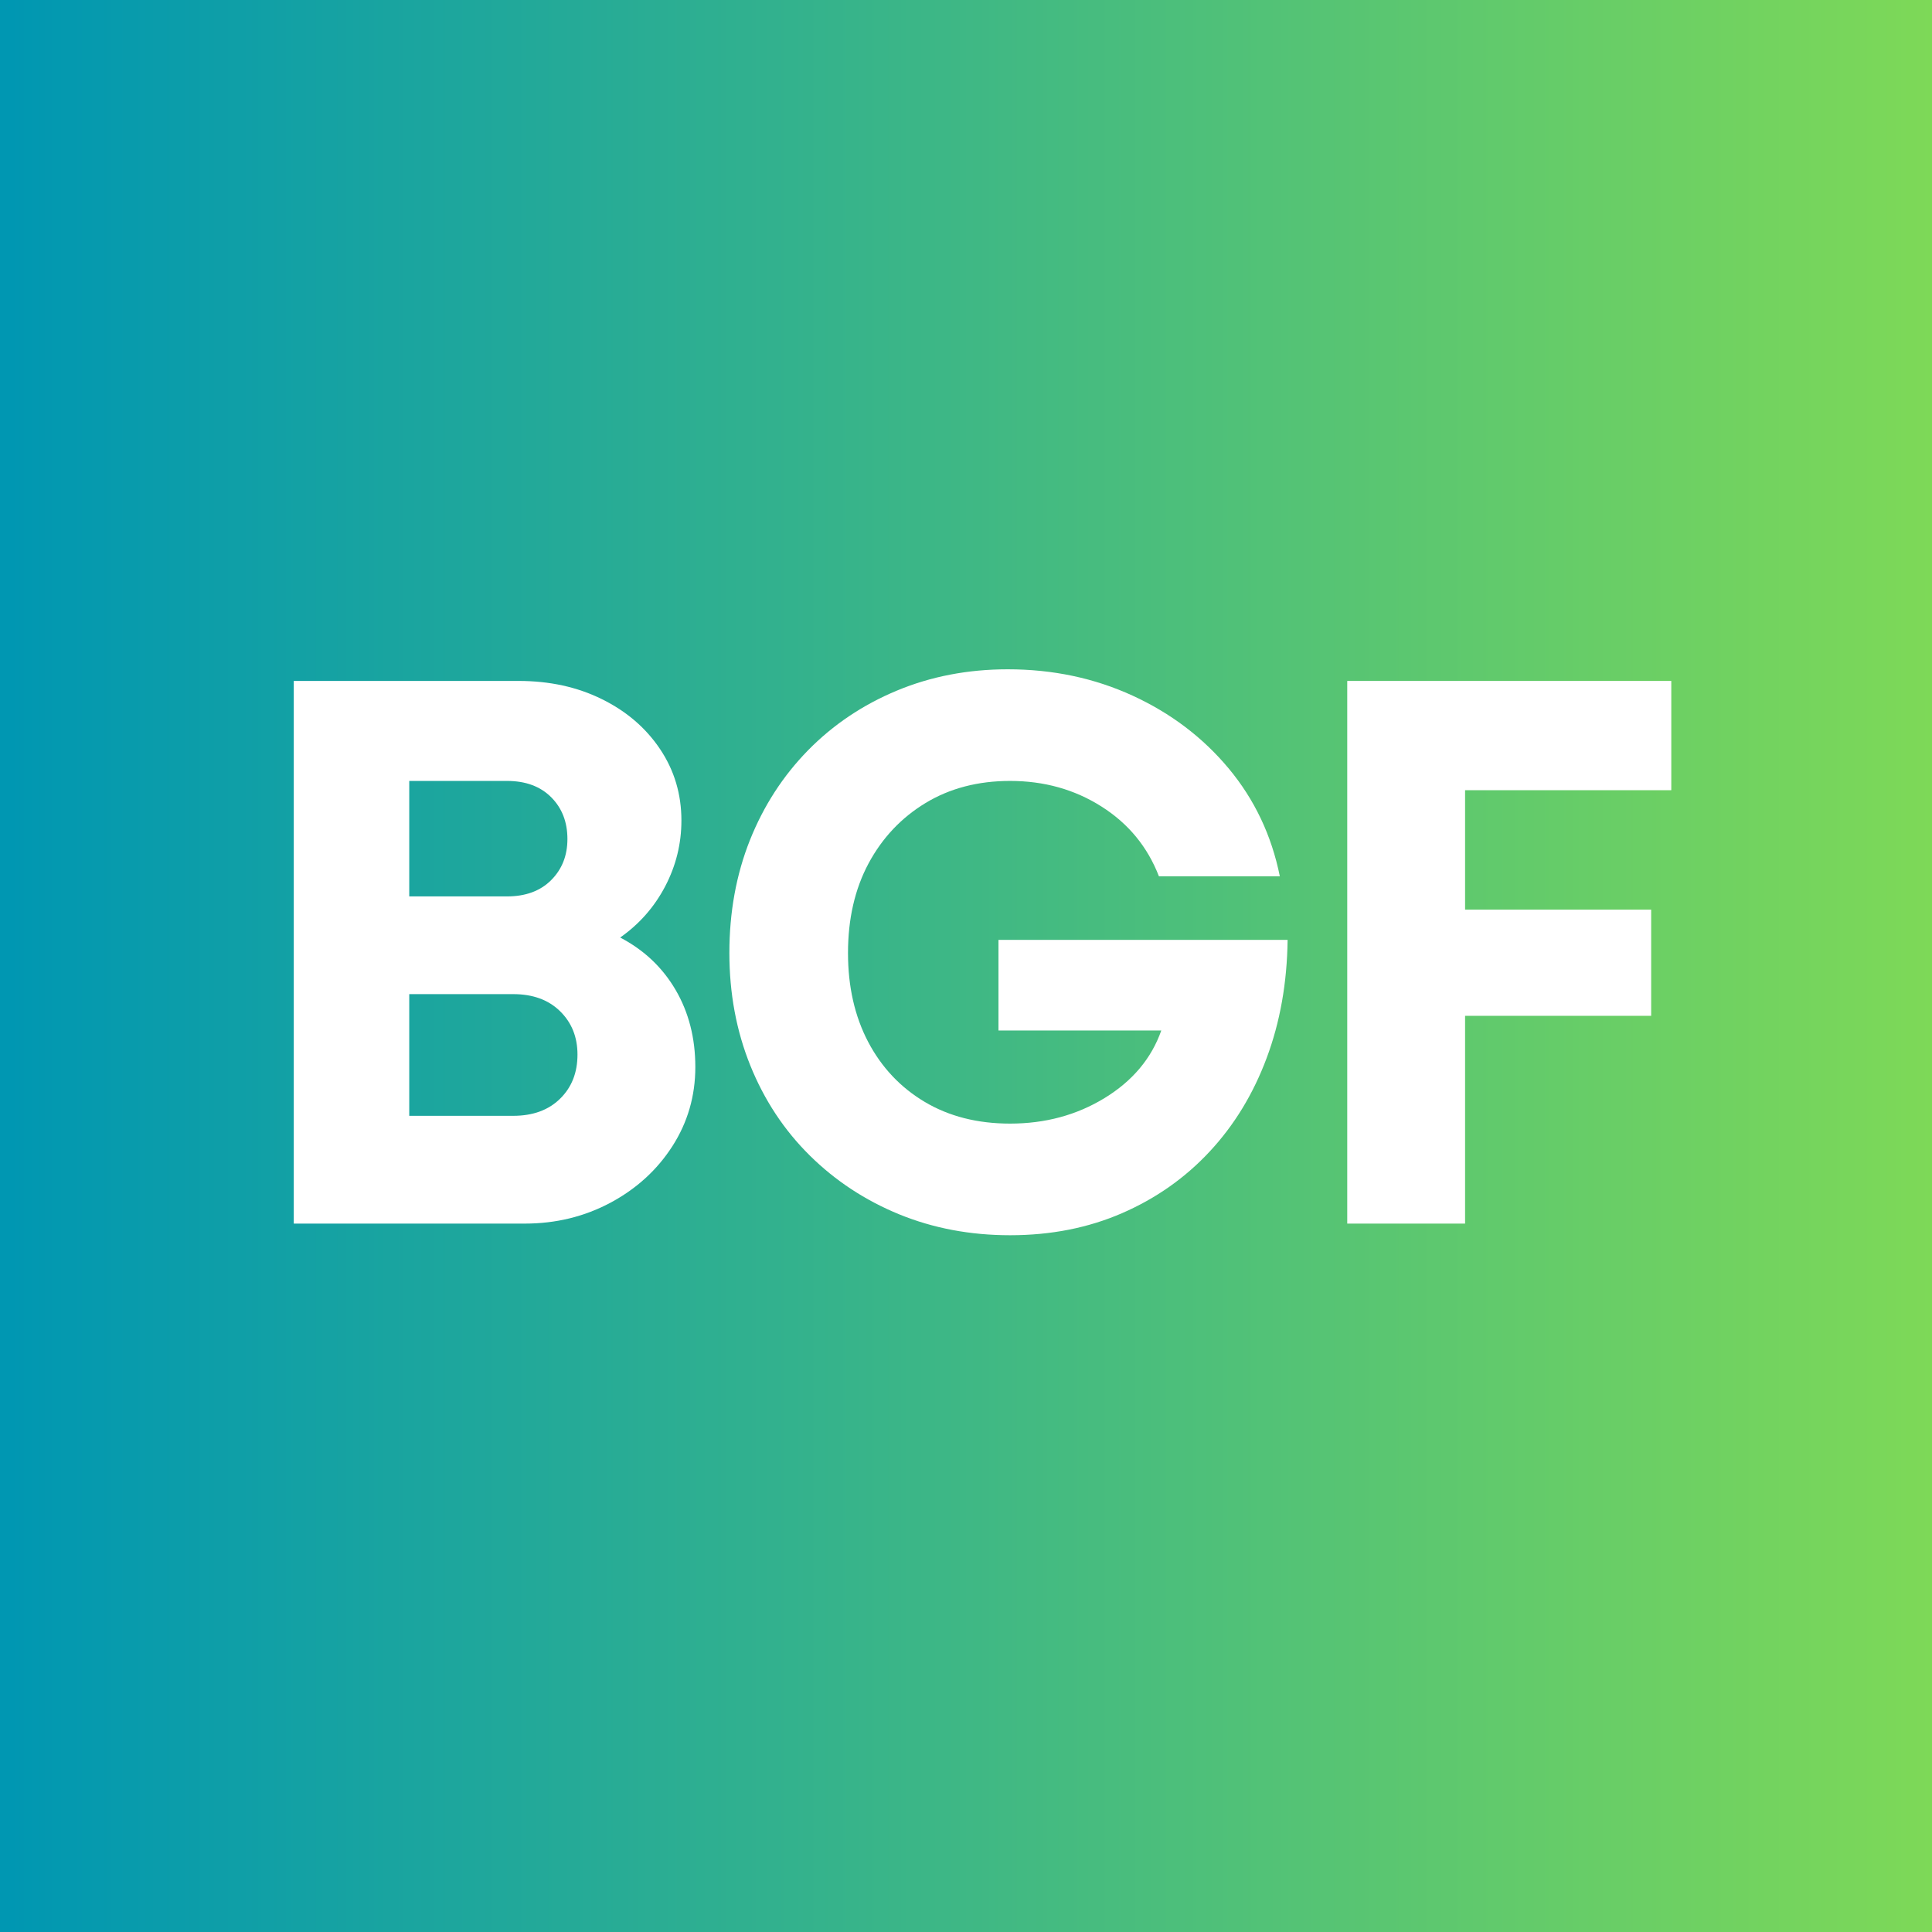
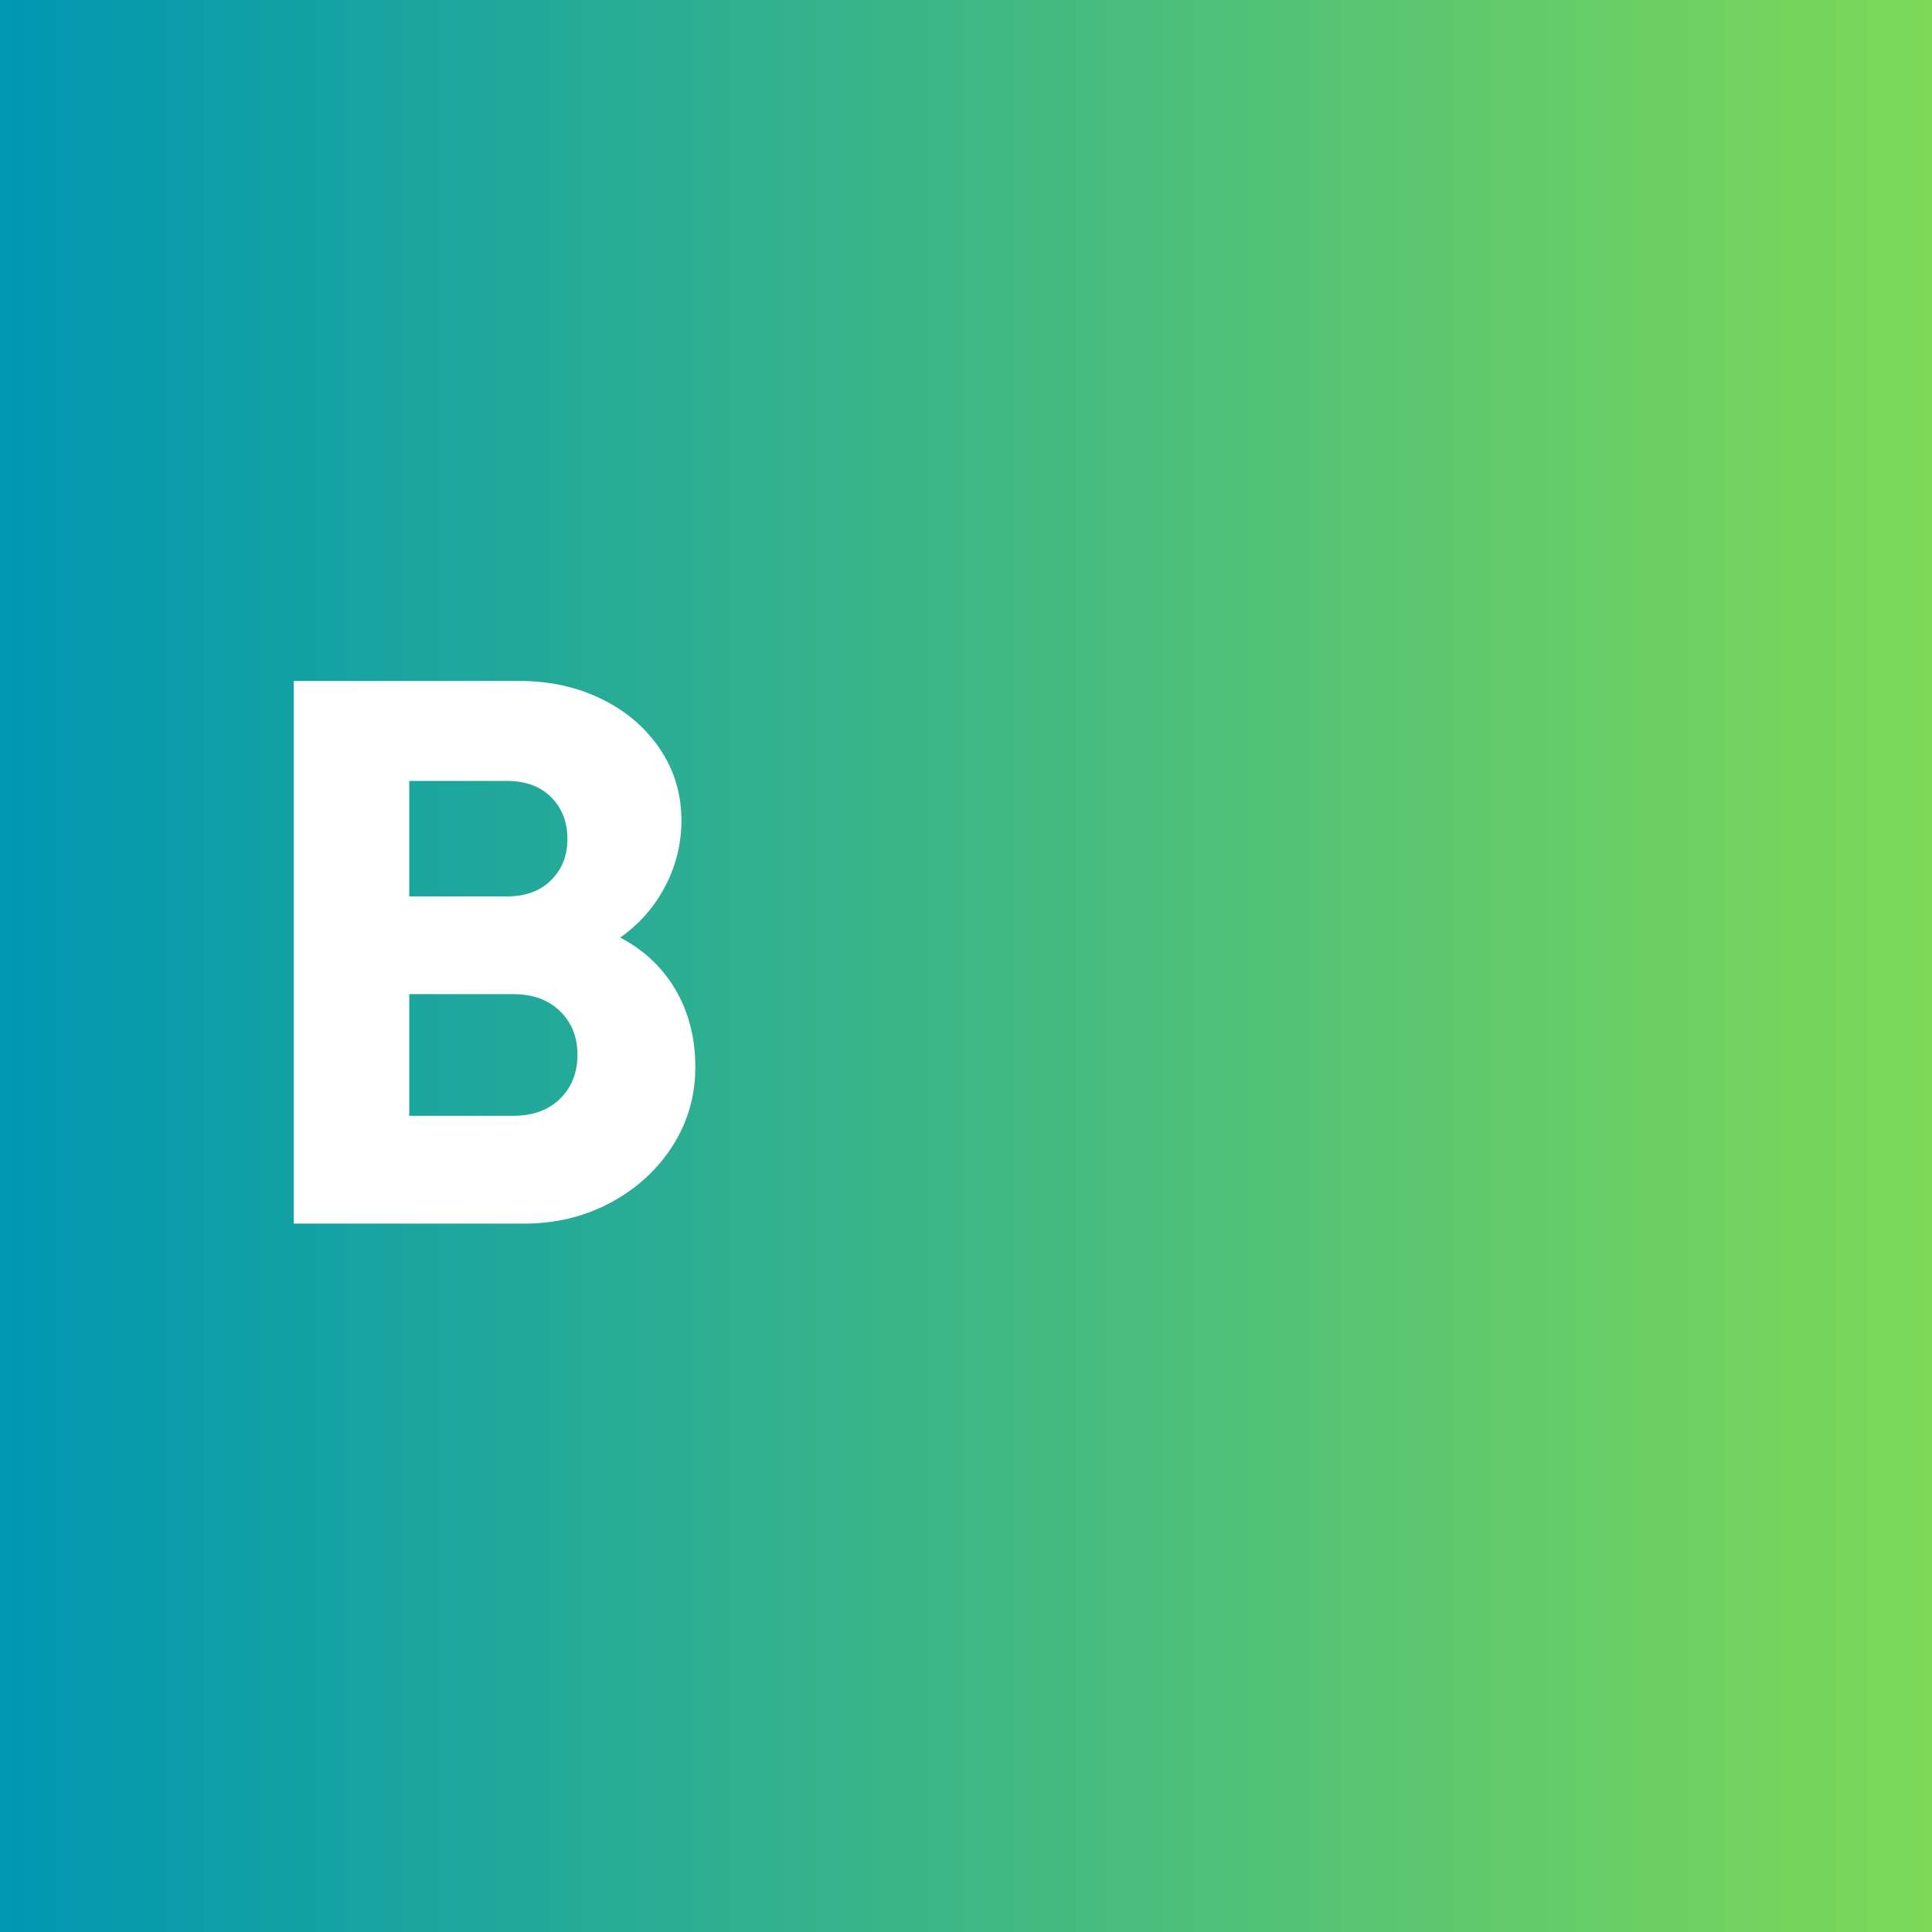
<svg xmlns="http://www.w3.org/2000/svg" width="512" zoomAndPan="magnify" viewBox="0 0 384 384" height="512" preserveAspectRatio="xMidYMid meet" version="1.0">
  <defs>
    <g />
    <linearGradient x1="0" gradientTransform="matrix(1.5, 0, 0, 1.5, 0, -0)" y1="128" x2="256" gradientUnits="userSpaceOnUse" y2="128" id="a3ce8b09f4">
      <stop stop-opacity="1" stop-color="rgb(0%, 59.2%, 69.8%)" offset="0" />
      <stop stop-opacity="1" stop-color="rgb(0.192%, 59.3%, 69.659%)" offset="0.008" />
      <stop stop-opacity="1" stop-color="rgb(0.577%, 59.502%, 69.38%)" offset="0.016" />
      <stop stop-opacity="1" stop-color="rgb(0.963%, 59.705%, 69.101%)" offset="0.023" />
      <stop stop-opacity="1" stop-color="rgb(1.349%, 59.908%, 68.822%)" offset="0.031" />
      <stop stop-opacity="1" stop-color="rgb(1.735%, 60.109%, 68.544%)" offset="0.039" />
      <stop stop-opacity="1" stop-color="rgb(2.121%, 60.312%, 68.265%)" offset="0.047" />
      <stop stop-opacity="1" stop-color="rgb(2.507%, 60.513%, 67.986%)" offset="0.055" />
      <stop stop-opacity="1" stop-color="rgb(2.893%, 60.716%, 67.706%)" offset="0.062" />
      <stop stop-opacity="1" stop-color="rgb(3.279%, 60.919%, 67.429%)" offset="0.07" />
      <stop stop-opacity="1" stop-color="rgb(3.665%, 61.121%, 67.149%)" offset="0.078" />
      <stop stop-opacity="1" stop-color="rgb(4.051%, 61.324%, 66.87%)" offset="0.086" />
      <stop stop-opacity="1" stop-color="rgb(4.437%, 61.525%, 66.591%)" offset="0.094" />
      <stop stop-opacity="1" stop-color="rgb(4.823%, 61.728%, 66.312%)" offset="0.102" />
      <stop stop-opacity="1" stop-color="rgb(5.209%, 61.931%, 66.034%)" offset="0.109" />
      <stop stop-opacity="1" stop-color="rgb(5.594%, 62.132%, 65.755%)" offset="0.117" />
      <stop stop-opacity="1" stop-color="rgb(5.98%, 62.335%, 65.475%)" offset="0.125" />
      <stop stop-opacity="1" stop-color="rgb(6.366%, 62.538%, 65.196%)" offset="0.133" />
      <stop stop-opacity="1" stop-color="rgb(6.752%, 62.74%, 64.919%)" offset="0.141" />
      <stop stop-opacity="1" stop-color="rgb(7.138%, 62.943%, 64.639%)" offset="0.148" />
      <stop stop-opacity="1" stop-color="rgb(7.524%, 63.144%, 64.36%)" offset="0.156" />
      <stop stop-opacity="1" stop-color="rgb(7.91%, 63.347%, 64.081%)" offset="0.164" />
      <stop stop-opacity="1" stop-color="rgb(8.296%, 63.55%, 63.802%)" offset="0.172" />
      <stop stop-opacity="1" stop-color="rgb(8.682%, 63.751%, 63.524%)" offset="0.18" />
      <stop stop-opacity="1" stop-color="rgb(9.068%, 63.954%, 63.245%)" offset="0.188" />
      <stop stop-opacity="1" stop-color="rgb(9.454%, 64.156%, 62.965%)" offset="0.195" />
      <stop stop-opacity="1" stop-color="rgb(9.84%, 64.359%, 62.686%)" offset="0.203" />
      <stop stop-opacity="1" stop-color="rgb(10.226%, 64.561%, 62.407%)" offset="0.211" />
      <stop stop-opacity="1" stop-color="rgb(10.612%, 64.763%, 62.129%)" offset="0.219" />
      <stop stop-opacity="1" stop-color="rgb(10.997%, 64.966%, 61.85%)" offset="0.227" />
      <stop stop-opacity="1" stop-color="rgb(11.383%, 65.167%, 61.571%)" offset="0.234" />
      <stop stop-opacity="1" stop-color="rgb(11.769%, 65.37%, 61.292%)" offset="0.242" />
      <stop stop-opacity="1" stop-color="rgb(12.155%, 65.573%, 61.014%)" offset="0.25" />
      <stop stop-opacity="1" stop-color="rgb(12.541%, 65.775%, 60.735%)" offset="0.258" />
      <stop stop-opacity="1" stop-color="rgb(12.927%, 65.977%, 60.455%)" offset="0.266" />
      <stop stop-opacity="1" stop-color="rgb(13.313%, 66.179%, 60.176%)" offset="0.273" />
      <stop stop-opacity="1" stop-color="rgb(13.699%, 66.382%, 59.897%)" offset="0.281" />
      <stop stop-opacity="1" stop-color="rgb(14.085%, 66.585%, 59.619%)" offset="0.289" />
      <stop stop-opacity="1" stop-color="rgb(14.471%, 66.786%, 59.34%)" offset="0.297" />
      <stop stop-opacity="1" stop-color="rgb(14.857%, 66.989%, 59.061%)" offset="0.305" />
      <stop stop-opacity="1" stop-color="rgb(15.244%, 67.192%, 58.781%)" offset="0.312" />
      <stop stop-opacity="1" stop-color="rgb(15.63%, 67.393%, 58.502%)" offset="0.32" />
      <stop stop-opacity="1" stop-color="rgb(16.016%, 67.596%, 58.224%)" offset="0.328" />
      <stop stop-opacity="1" stop-color="rgb(16.4%, 67.798%, 57.945%)" offset="0.336" />
      <stop stop-opacity="1" stop-color="rgb(16.786%, 68.001%, 57.666%)" offset="0.344" />
      <stop stop-opacity="1" stop-color="rgb(17.172%, 68.204%, 57.387%)" offset="0.352" />
      <stop stop-opacity="1" stop-color="rgb(17.558%, 68.405%, 57.109%)" offset="0.359" />
      <stop stop-opacity="1" stop-color="rgb(17.944%, 68.608%, 56.83%)" offset="0.367" />
      <stop stop-opacity="1" stop-color="rgb(18.33%, 68.81%, 56.551%)" offset="0.375" />
      <stop stop-opacity="1" stop-color="rgb(18.716%, 69.012%, 56.271%)" offset="0.383" />
      <stop stop-opacity="1" stop-color="rgb(19.102%, 69.215%, 55.992%)" offset="0.391" />
      <stop stop-opacity="1" stop-color="rgb(19.489%, 69.417%, 55.714%)" offset="0.398" />
      <stop stop-opacity="1" stop-color="rgb(19.875%, 69.62%, 55.435%)" offset="0.406" />
      <stop stop-opacity="1" stop-color="rgb(20.261%, 69.821%, 55.156%)" offset="0.414" />
      <stop stop-opacity="1" stop-color="rgb(20.647%, 70.024%, 54.877%)" offset="0.422" />
      <stop stop-opacity="1" stop-color="rgb(21.033%, 70.227%, 54.599%)" offset="0.43" />
      <stop stop-opacity="1" stop-color="rgb(21.419%, 70.428%, 54.32%)" offset="0.438" />
      <stop stop-opacity="1" stop-color="rgb(21.803%, 70.631%, 54.041%)" offset="0.445" />
      <stop stop-opacity="1" stop-color="rgb(22.189%, 70.833%, 53.761%)" offset="0.453" />
      <stop stop-opacity="1" stop-color="rgb(22.575%, 71.036%, 53.482%)" offset="0.461" />
      <stop stop-opacity="1" stop-color="rgb(22.961%, 71.239%, 53.204%)" offset="0.469" />
      <stop stop-opacity="1" stop-color="rgb(23.347%, 71.44%, 52.925%)" offset="0.477" />
      <stop stop-opacity="1" stop-color="rgb(23.734%, 71.643%, 52.646%)" offset="0.484" />
      <stop stop-opacity="1" stop-color="rgb(24.12%, 71.846%, 52.367%)" offset="0.492" />
      <stop stop-opacity="1" stop-color="rgb(24.506%, 72.047%, 52.087%)" offset="0.5" />
      <stop stop-opacity="1" stop-color="rgb(24.892%, 72.25%, 51.81%)" offset="0.508" />
      <stop stop-opacity="1" stop-color="rgb(25.278%, 72.452%, 51.53%)" offset="0.516" />
      <stop stop-opacity="1" stop-color="rgb(25.664%, 72.655%, 51.251%)" offset="0.523" />
      <stop stop-opacity="1" stop-color="rgb(26.05%, 72.858%, 50.972%)" offset="0.531" />
      <stop stop-opacity="1" stop-color="rgb(26.436%, 73.059%, 50.694%)" offset="0.539" />
      <stop stop-opacity="1" stop-color="rgb(26.822%, 73.262%, 50.415%)" offset="0.547" />
      <stop stop-opacity="1" stop-color="rgb(27.206%, 73.463%, 50.136%)" offset="0.555" />
      <stop stop-opacity="1" stop-color="rgb(27.592%, 73.666%, 49.857%)" offset="0.562" />
      <stop stop-opacity="1" stop-color="rgb(27.979%, 73.869%, 49.577%)" offset="0.57" />
      <stop stop-opacity="1" stop-color="rgb(28.365%, 74.071%, 49.3%)" offset="0.578" />
      <stop stop-opacity="1" stop-color="rgb(28.751%, 74.274%, 49.02%)" offset="0.586" />
      <stop stop-opacity="1" stop-color="rgb(29.137%, 74.475%, 48.741%)" offset="0.594" />
      <stop stop-opacity="1" stop-color="rgb(29.523%, 74.678%, 48.462%)" offset="0.602" />
      <stop stop-opacity="1" stop-color="rgb(29.909%, 74.881%, 48.183%)" offset="0.609" />
      <stop stop-opacity="1" stop-color="rgb(30.295%, 75.082%, 47.905%)" offset="0.617" />
      <stop stop-opacity="1" stop-color="rgb(30.681%, 75.285%, 47.626%)" offset="0.625" />
      <stop stop-opacity="1" stop-color="rgb(31.067%, 75.487%, 47.346%)" offset="0.633" />
      <stop stop-opacity="1" stop-color="rgb(31.453%, 75.69%, 47.067%)" offset="0.641" />
      <stop stop-opacity="1" stop-color="rgb(31.839%, 75.893%, 46.79%)" offset="0.648" />
      <stop stop-opacity="1" stop-color="rgb(32.225%, 76.094%, 46.51%)" offset="0.656" />
      <stop stop-opacity="1" stop-color="rgb(32.61%, 76.297%, 46.231%)" offset="0.664" />
      <stop stop-opacity="1" stop-color="rgb(32.996%, 76.498%, 45.952%)" offset="0.672" />
      <stop stop-opacity="1" stop-color="rgb(33.382%, 76.701%, 45.673%)" offset="0.68" />
      <stop stop-opacity="1" stop-color="rgb(33.768%, 76.904%, 45.395%)" offset="0.688" />
      <stop stop-opacity="1" stop-color="rgb(34.154%, 77.106%, 45.116%)" offset="0.695" />
      <stop stop-opacity="1" stop-color="rgb(34.54%, 77.309%, 44.836%)" offset="0.703" />
      <stop stop-opacity="1" stop-color="rgb(34.926%, 77.512%, 44.557%)" offset="0.711" />
      <stop stop-opacity="1" stop-color="rgb(35.312%, 77.713%, 44.279%)" offset="0.719" />
      <stop stop-opacity="1" stop-color="rgb(35.698%, 77.916%, 44%)" offset="0.727" />
      <stop stop-opacity="1" stop-color="rgb(36.084%, 78.117%, 43.721%)" offset="0.734" />
      <stop stop-opacity="1" stop-color="rgb(36.47%, 78.32%, 43.442%)" offset="0.742" />
      <stop stop-opacity="1" stop-color="rgb(36.856%, 78.523%, 43.163%)" offset="0.75" />
      <stop stop-opacity="1" stop-color="rgb(37.242%, 78.725%, 42.885%)" offset="0.758" />
      <stop stop-opacity="1" stop-color="rgb(37.628%, 78.928%, 42.606%)" offset="0.766" />
      <stop stop-opacity="1" stop-color="rgb(38.013%, 79.129%, 42.326%)" offset="0.773" />
      <stop stop-opacity="1" stop-color="rgb(38.399%, 79.332%, 42.047%)" offset="0.781" />
      <stop stop-opacity="1" stop-color="rgb(38.785%, 79.535%, 41.768%)" offset="0.789" />
      <stop stop-opacity="1" stop-color="rgb(39.171%, 79.736%, 41.49%)" offset="0.797" />
      <stop stop-opacity="1" stop-color="rgb(39.557%, 79.939%, 41.211%)" offset="0.805" />
      <stop stop-opacity="1" stop-color="rgb(39.943%, 80.141%, 40.932%)" offset="0.812" />
      <stop stop-opacity="1" stop-color="rgb(40.329%, 80.344%, 40.652%)" offset="0.82" />
      <stop stop-opacity="1" stop-color="rgb(40.715%, 80.547%, 40.375%)" offset="0.828" />
      <stop stop-opacity="1" stop-color="rgb(41.101%, 80.748%, 40.096%)" offset="0.836" />
      <stop stop-opacity="1" stop-color="rgb(41.487%, 80.951%, 39.816%)" offset="0.844" />
      <stop stop-opacity="1" stop-color="rgb(41.873%, 81.152%, 39.537%)" offset="0.852" />
      <stop stop-opacity="1" stop-color="rgb(42.259%, 81.355%, 39.258%)" offset="0.859" />
      <stop stop-opacity="1" stop-color="rgb(42.645%, 81.558%, 38.98%)" offset="0.867" />
      <stop stop-opacity="1" stop-color="rgb(43.031%, 81.76%, 38.701%)" offset="0.875" />
      <stop stop-opacity="1" stop-color="rgb(43.416%, 81.963%, 38.422%)" offset="0.883" />
      <stop stop-opacity="1" stop-color="rgb(43.802%, 82.166%, 38.142%)" offset="0.891" />
      <stop stop-opacity="1" stop-color="rgb(44.188%, 82.367%, 37.863%)" offset="0.898" />
      <stop stop-opacity="1" stop-color="rgb(44.574%, 82.57%, 37.585%)" offset="0.906" />
      <stop stop-opacity="1" stop-color="rgb(44.96%, 82.771%, 37.306%)" offset="0.914" />
      <stop stop-opacity="1" stop-color="rgb(45.346%, 82.974%, 37.027%)" offset="0.922" />
      <stop stop-opacity="1" stop-color="rgb(45.732%, 83.177%, 36.748%)" offset="0.93" />
      <stop stop-opacity="1" stop-color="rgb(46.118%, 83.379%, 36.47%)" offset="0.938" />
      <stop stop-opacity="1" stop-color="rgb(46.504%, 83.582%, 36.191%)" offset="0.945" />
      <stop stop-opacity="1" stop-color="rgb(46.89%, 83.783%, 35.912%)" offset="0.953" />
      <stop stop-opacity="1" stop-color="rgb(47.276%, 83.986%, 35.632%)" offset="0.961" />
      <stop stop-opacity="1" stop-color="rgb(47.662%, 84.189%, 35.353%)" offset="0.969" />
      <stop stop-opacity="1" stop-color="rgb(48.048%, 84.39%, 35.075%)" offset="0.977" />
      <stop stop-opacity="1" stop-color="rgb(48.433%, 84.593%, 34.796%)" offset="0.984" />
      <stop stop-opacity="1" stop-color="rgb(48.819%, 84.795%, 34.517%)" offset="0.992" />
      <stop stop-opacity="1" stop-color="rgb(49.205%, 84.998%, 34.238%)" offset="1" />
    </linearGradient>
  </defs>
  <rect x="-38.4" width="460.8" fill="#ffffff" y="-38.4" height="460.8" fill-opacity="1" />
-   <rect x="-38.4" width="460.8" fill="#ffffff" y="-38.4" height="460.8" fill-opacity="1" />
  <rect x="-38.4" fill="url(#a3ce8b09f4)" width="460.8" y="-38.4" height="460.8" />
  <g fill="#ffffff" fill-opacity="1">
    <g transform="translate(46.061, 243.2)">
      <g>
        <path d="M 77.203 -56.859 C 81.93 -54.391 85.602 -50.922 88.219 -46.453 C 90.832 -41.984 92.141 -36.875 92.141 -31.125 C 92.141 -25.375 90.625 -20.133 87.594 -15.406 C 84.57 -10.688 80.469 -6.938 75.281 -4.156 C 70.094 -1.383 64.414 0 58.25 0 L 12.328 0 L 12.328 -107.859 L 57.016 -107.859 C 63.18 -107.859 68.703 -106.648 73.578 -104.234 C 78.461 -101.828 82.316 -98.516 85.141 -94.297 C 87.961 -90.086 89.375 -85.363 89.375 -80.125 C 89.375 -75.5 88.297 -71.129 86.141 -67.016 C 83.984 -62.91 81.004 -59.523 77.203 -56.859 Z M 66.719 -76.438 C 66.719 -79.82 65.641 -82.594 63.484 -84.75 C 61.328 -86.906 58.398 -87.984 54.703 -87.984 L 35.281 -87.984 L 35.281 -65.031 L 54.703 -65.031 C 58.398 -65.031 61.328 -66.109 63.484 -68.266 C 65.641 -70.422 66.719 -73.145 66.719 -76.438 Z M 55.938 -21.422 C 59.844 -21.422 62.945 -22.551 65.25 -24.812 C 67.562 -27.07 68.719 -30 68.719 -33.594 C 68.719 -37.082 67.562 -39.957 65.25 -42.219 C 62.945 -44.477 59.844 -45.609 55.938 -45.609 L 35.281 -45.609 L 35.281 -21.422 Z M 55.938 -21.422 " />
      </g>
    </g>
  </g>
  <g fill="#ffffff" fill-opacity="1">
    <g transform="translate(138.813, 243.2)">
      <g>
-         <path d="M 59.641 -56.391 L 117.109 -56.391 C 117.004 -47.867 115.613 -40.035 112.938 -32.891 C 110.27 -25.754 106.5 -19.566 101.625 -14.328 C 96.75 -9.086 90.945 -5.004 84.219 -2.078 C 77.488 0.848 70.066 2.312 61.953 2.312 C 54.035 2.312 46.688 0.926 39.906 -1.844 C 33.125 -4.625 27.191 -8.531 22.109 -13.562 C 17.023 -18.594 13.094 -24.551 10.312 -31.438 C 7.539 -38.32 6.156 -45.77 6.156 -53.781 C 6.156 -61.895 7.516 -69.367 10.234 -76.203 C 12.961 -83.035 16.816 -88.992 21.797 -94.078 C 26.785 -99.16 32.672 -103.113 39.453 -105.938 C 46.234 -108.758 53.578 -110.172 61.484 -110.172 C 70.422 -110.172 78.691 -108.426 86.297 -104.938 C 93.898 -101.445 100.27 -96.617 105.406 -90.453 C 110.539 -84.285 113.926 -77.145 115.562 -69.031 L 91.531 -69.031 C 89.27 -74.883 85.469 -79.504 80.125 -82.891 C 74.781 -86.285 68.723 -87.984 61.953 -87.984 C 55.578 -87.984 49.973 -86.52 45.141 -83.594 C 40.316 -80.664 36.539 -76.66 33.812 -71.578 C 31.094 -66.492 29.734 -60.562 29.734 -53.781 C 29.734 -47.102 31.066 -41.219 33.734 -36.125 C 36.41 -31.039 40.16 -27.062 44.984 -24.188 C 49.816 -21.312 55.473 -19.875 61.953 -19.875 C 68.93 -19.875 75.191 -21.566 80.734 -24.953 C 86.285 -28.348 90.039 -32.82 92 -38.375 L 59.641 -38.375 Z M 59.641 -56.391 " />
-       </g>
+         </g>
    </g>
  </g>
  <g fill="#ffffff" fill-opacity="1">
    <g transform="translate(255.447, 243.2)">
      <g>
-         <path d="M 76.734 -86.141 L 35.75 -86.141 L 35.75 -62.406 L 72.734 -62.406 L 72.734 -41.297 L 35.75 -41.297 L 35.75 0 L 12.328 0 L 12.328 -107.859 L 76.734 -107.859 Z M 76.734 -86.141 " />
-       </g>
+         </g>
    </g>
  </g>
</svg>